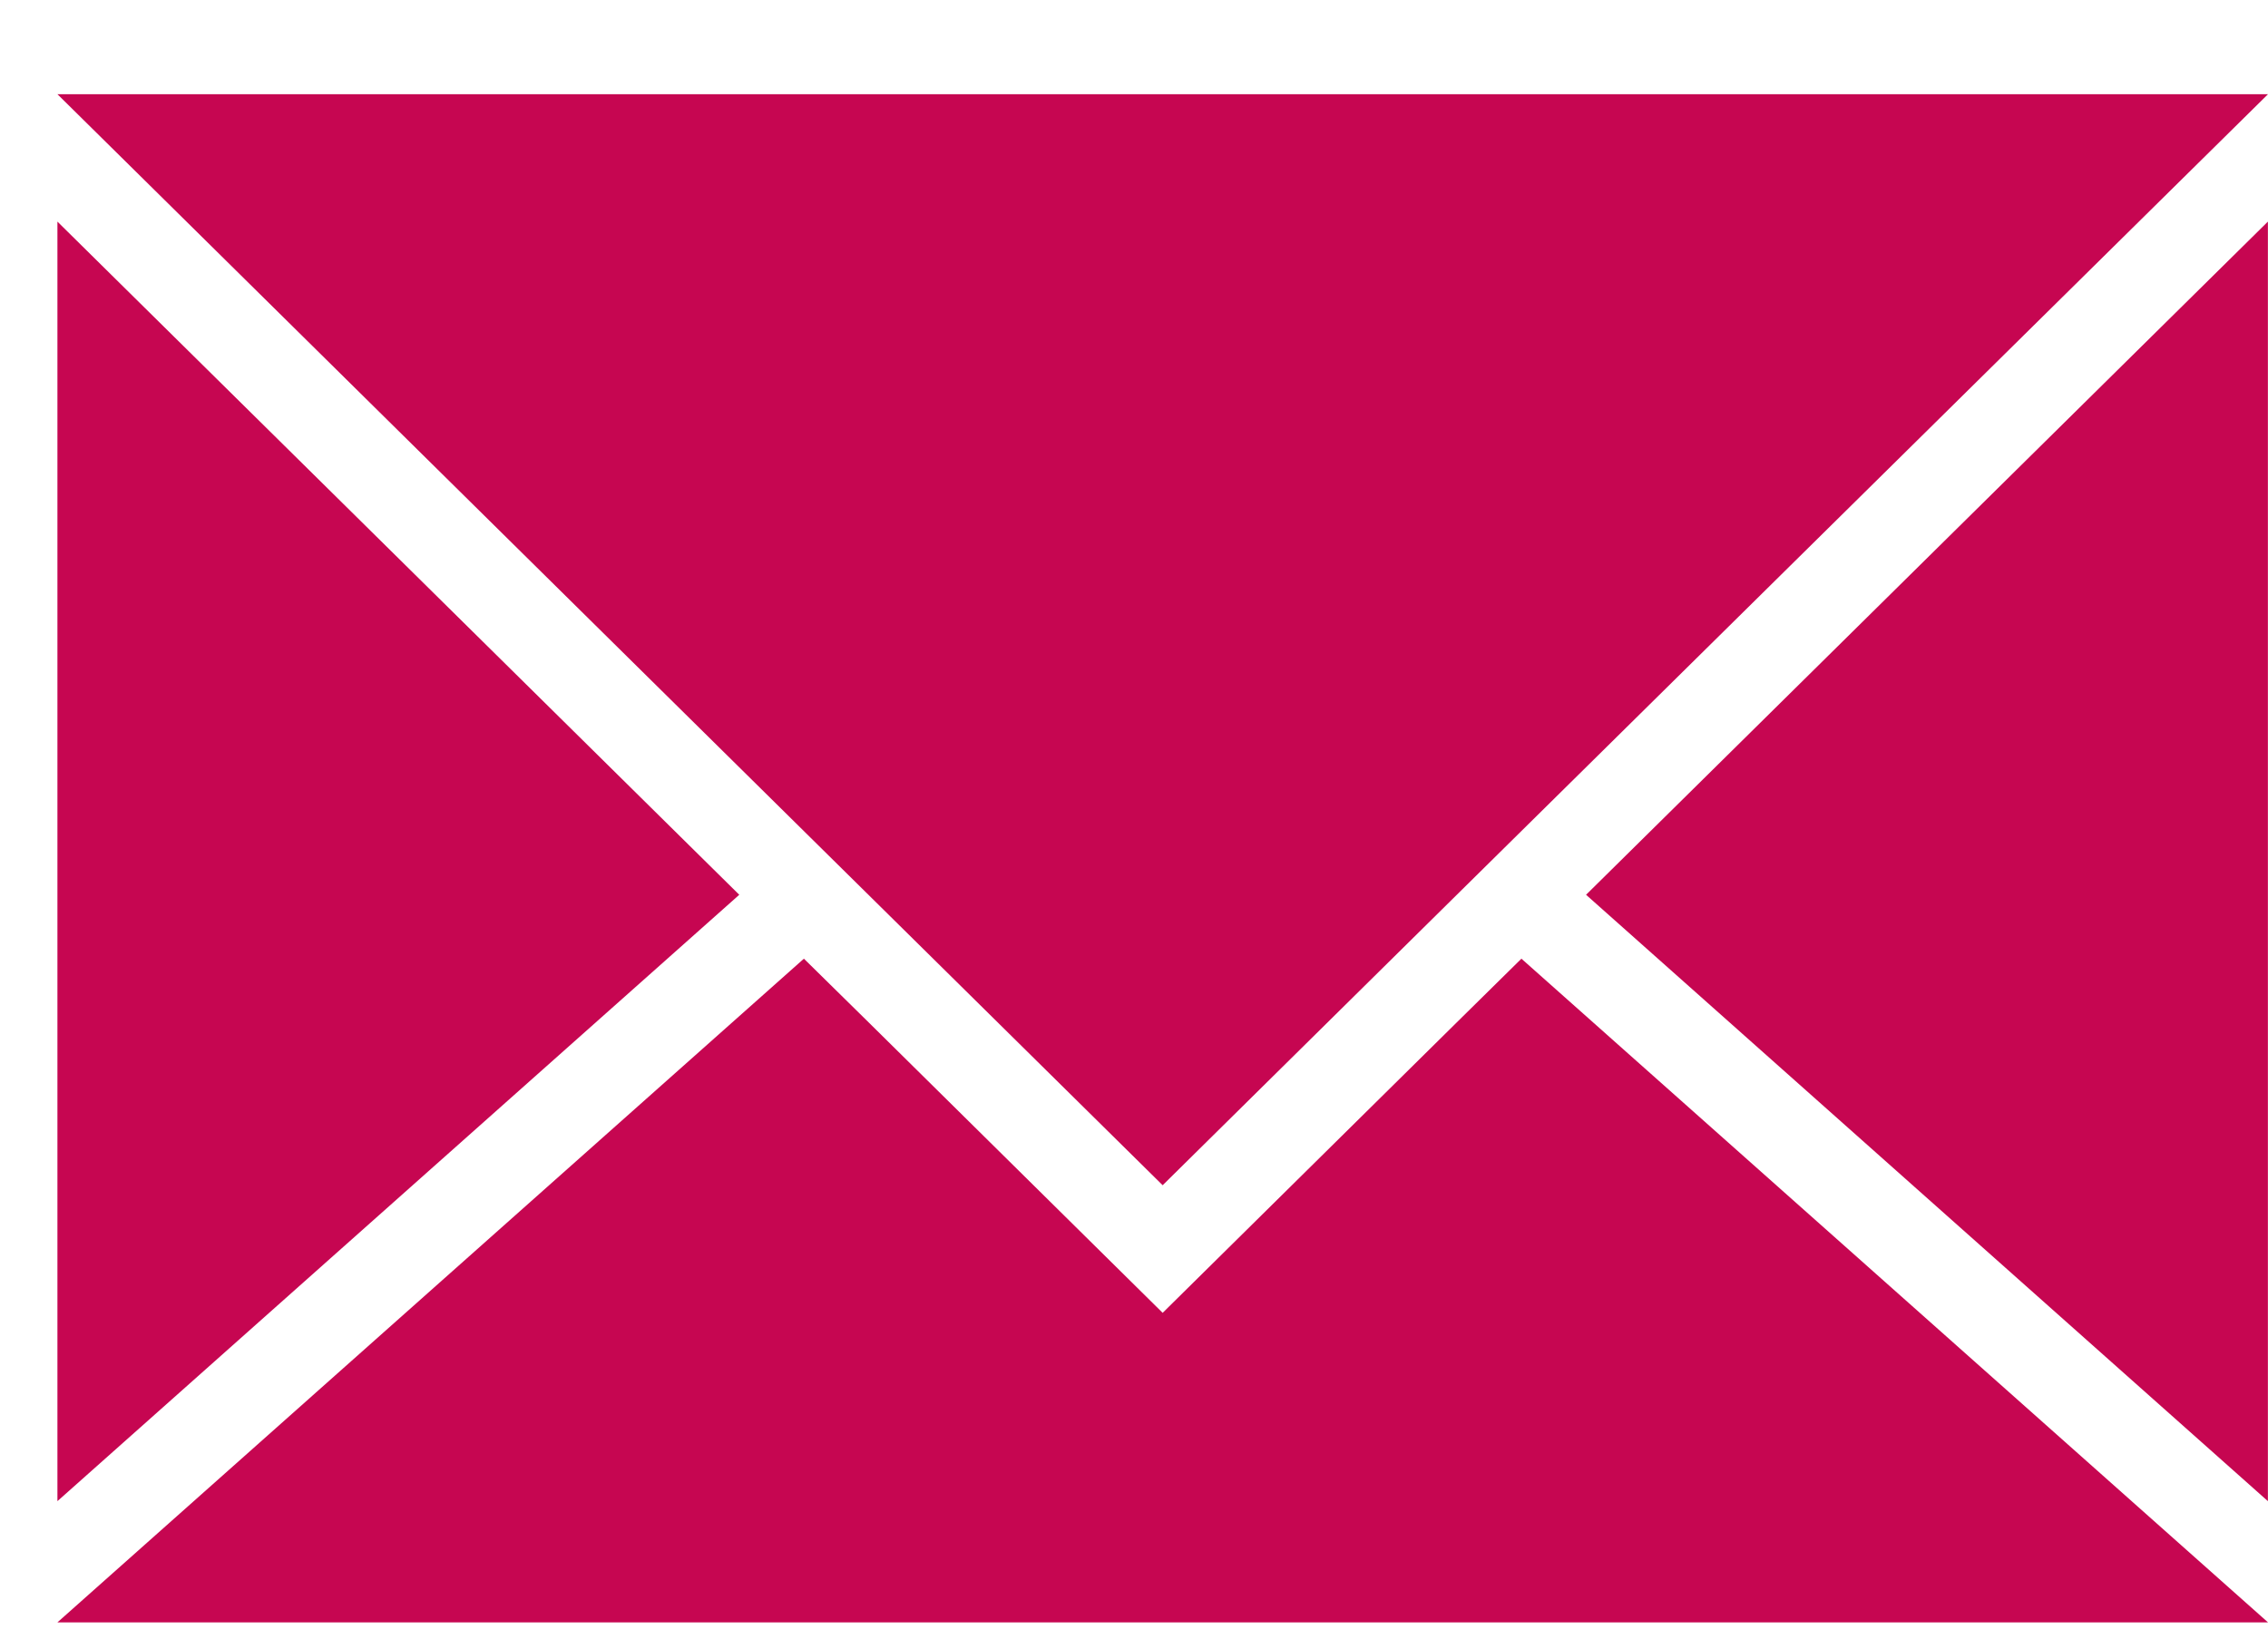
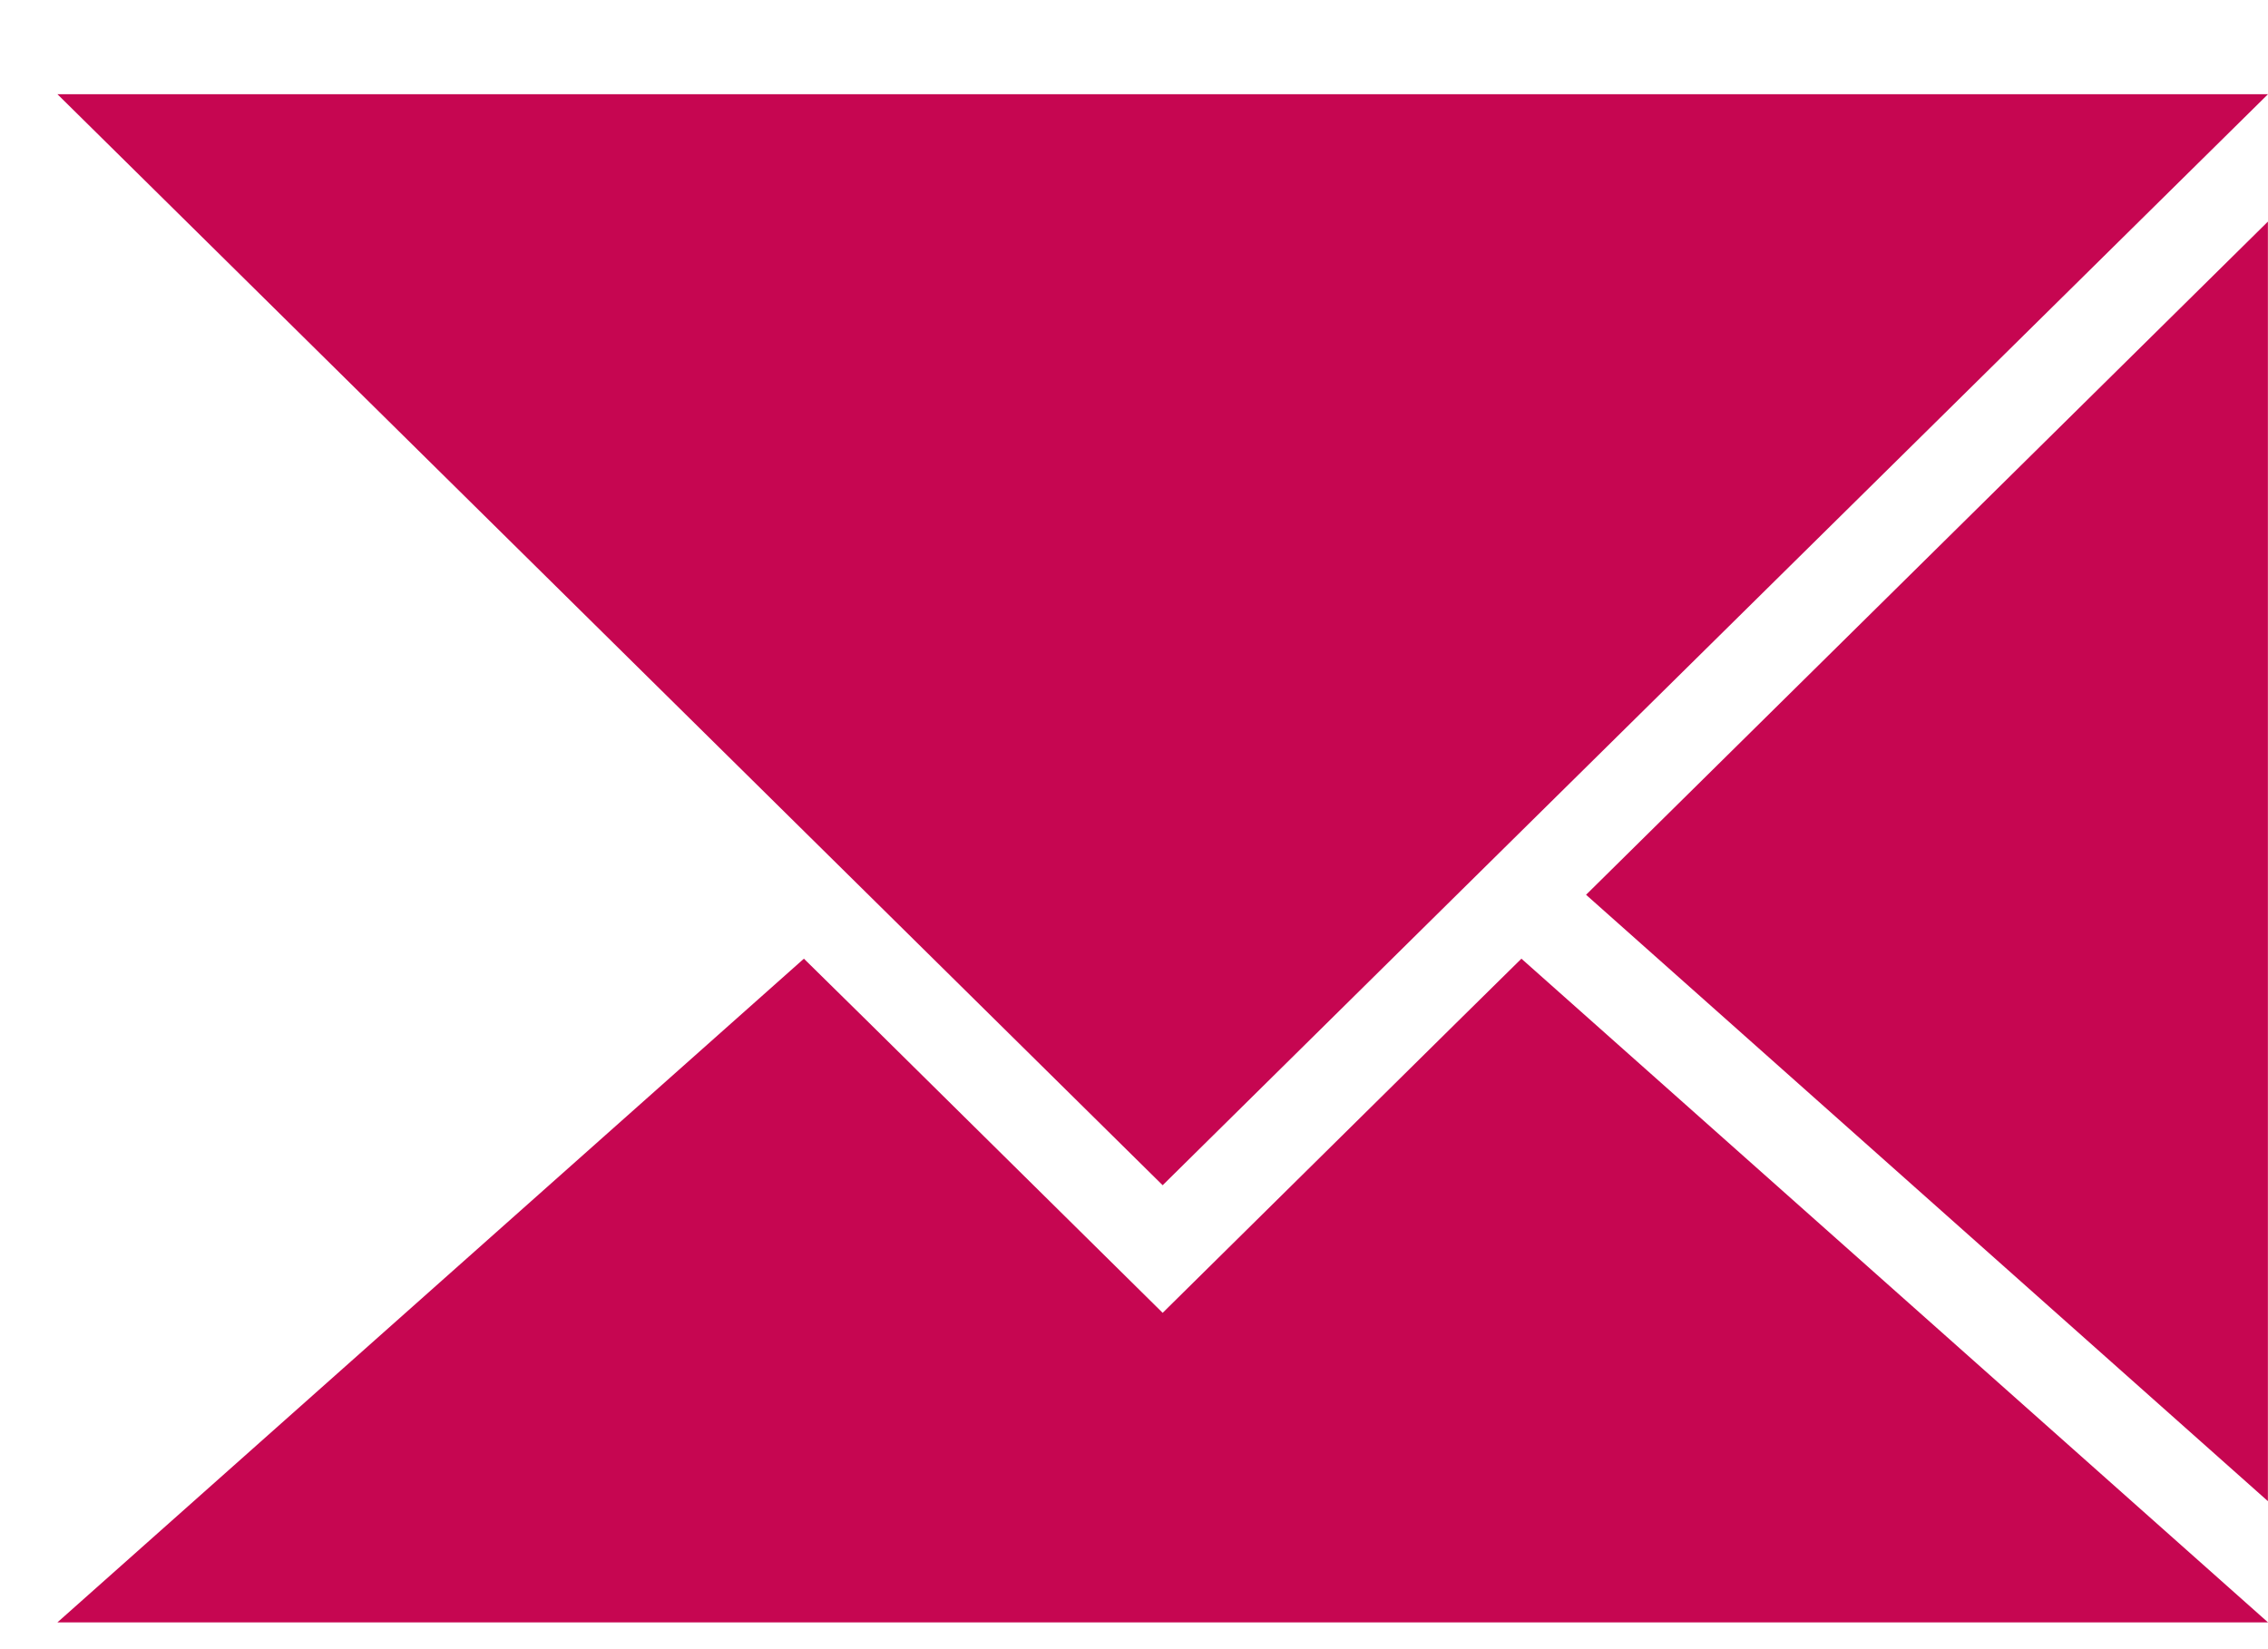
<svg xmlns="http://www.w3.org/2000/svg" width="22" height="16" viewBox="0 0 22 16" fill="none">
-   <path d="M7.171 8.681L0.557 14.564V2.15L7.171 8.681Z" fill="#C60651" />
  <path d="M21.999 2.15V14.564L15.385 8.681L21.999 2.15Z" fill="#C60651" />
  <path d="M22 15.74H0.557L7.798 9.301L8.426 9.919L11.278 12.737L14.131 9.919L14.758 9.301L22 15.74Z" fill="#C60651" />
  <path d="M22 0.914L14.725 8.095L14.098 8.714L11.278 11.499L8.457 8.714L7.83 8.095L0.557 0.914H22Z" fill="#C60651" />
</svg>